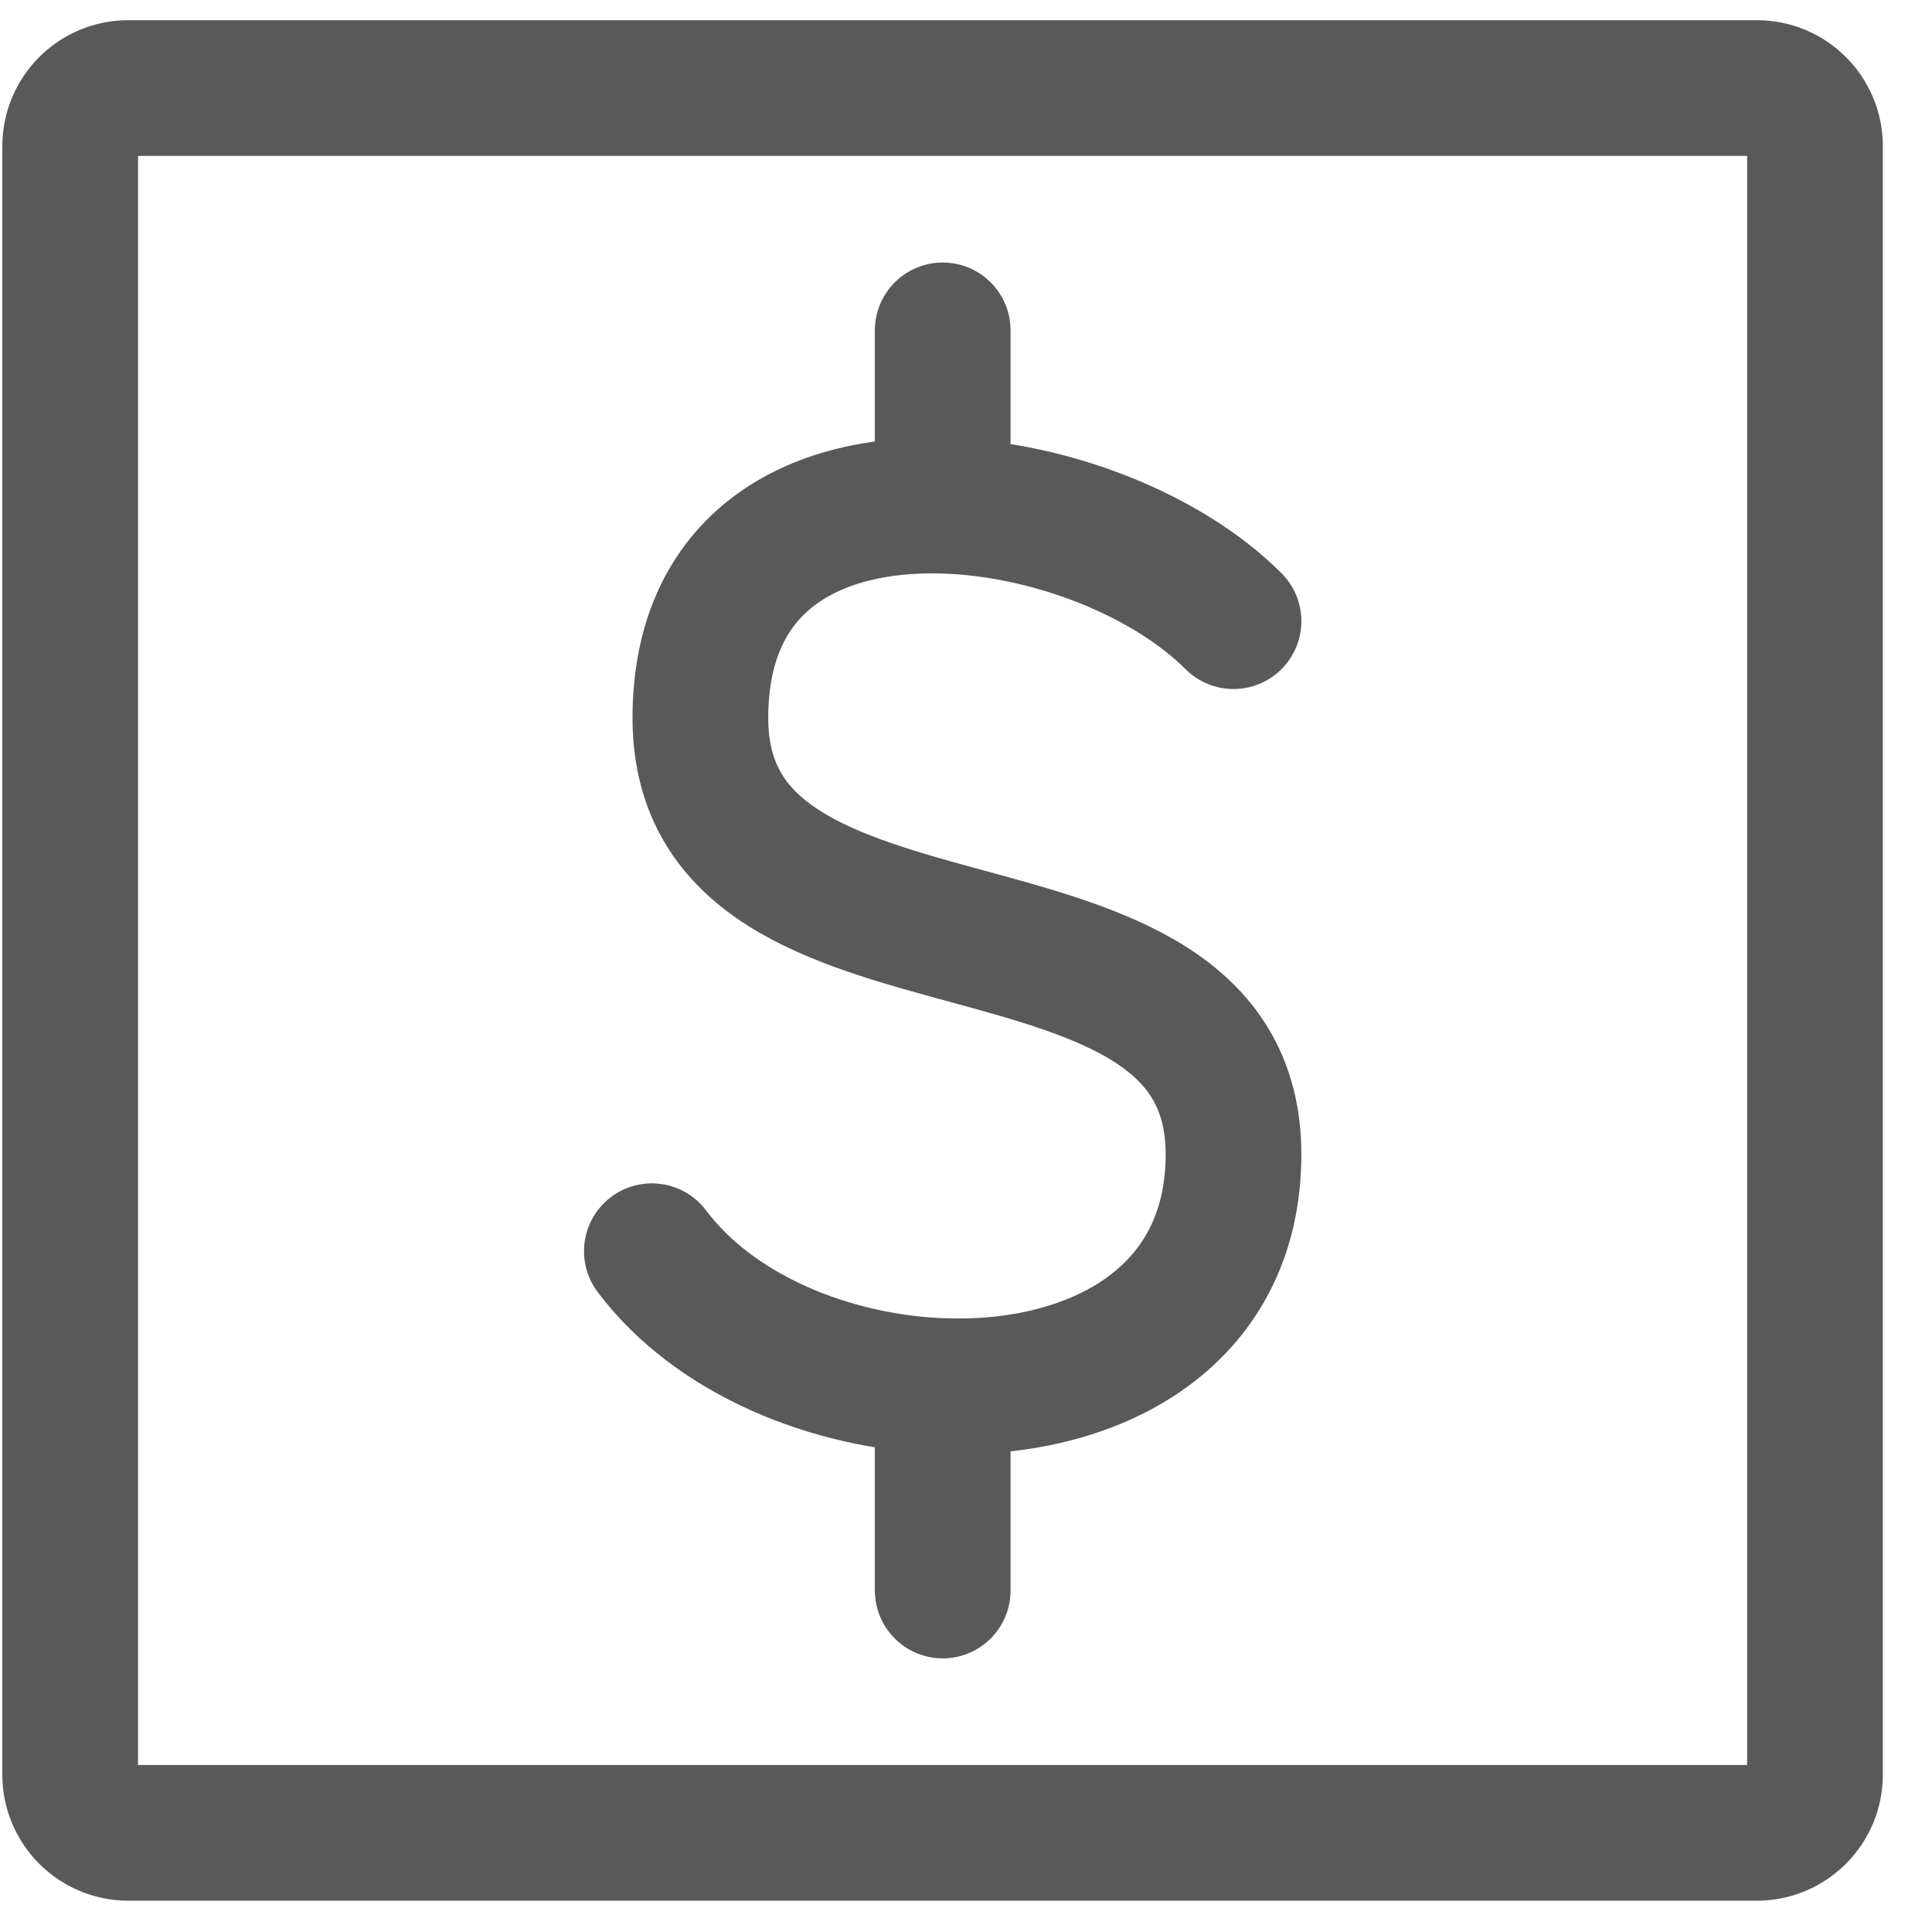
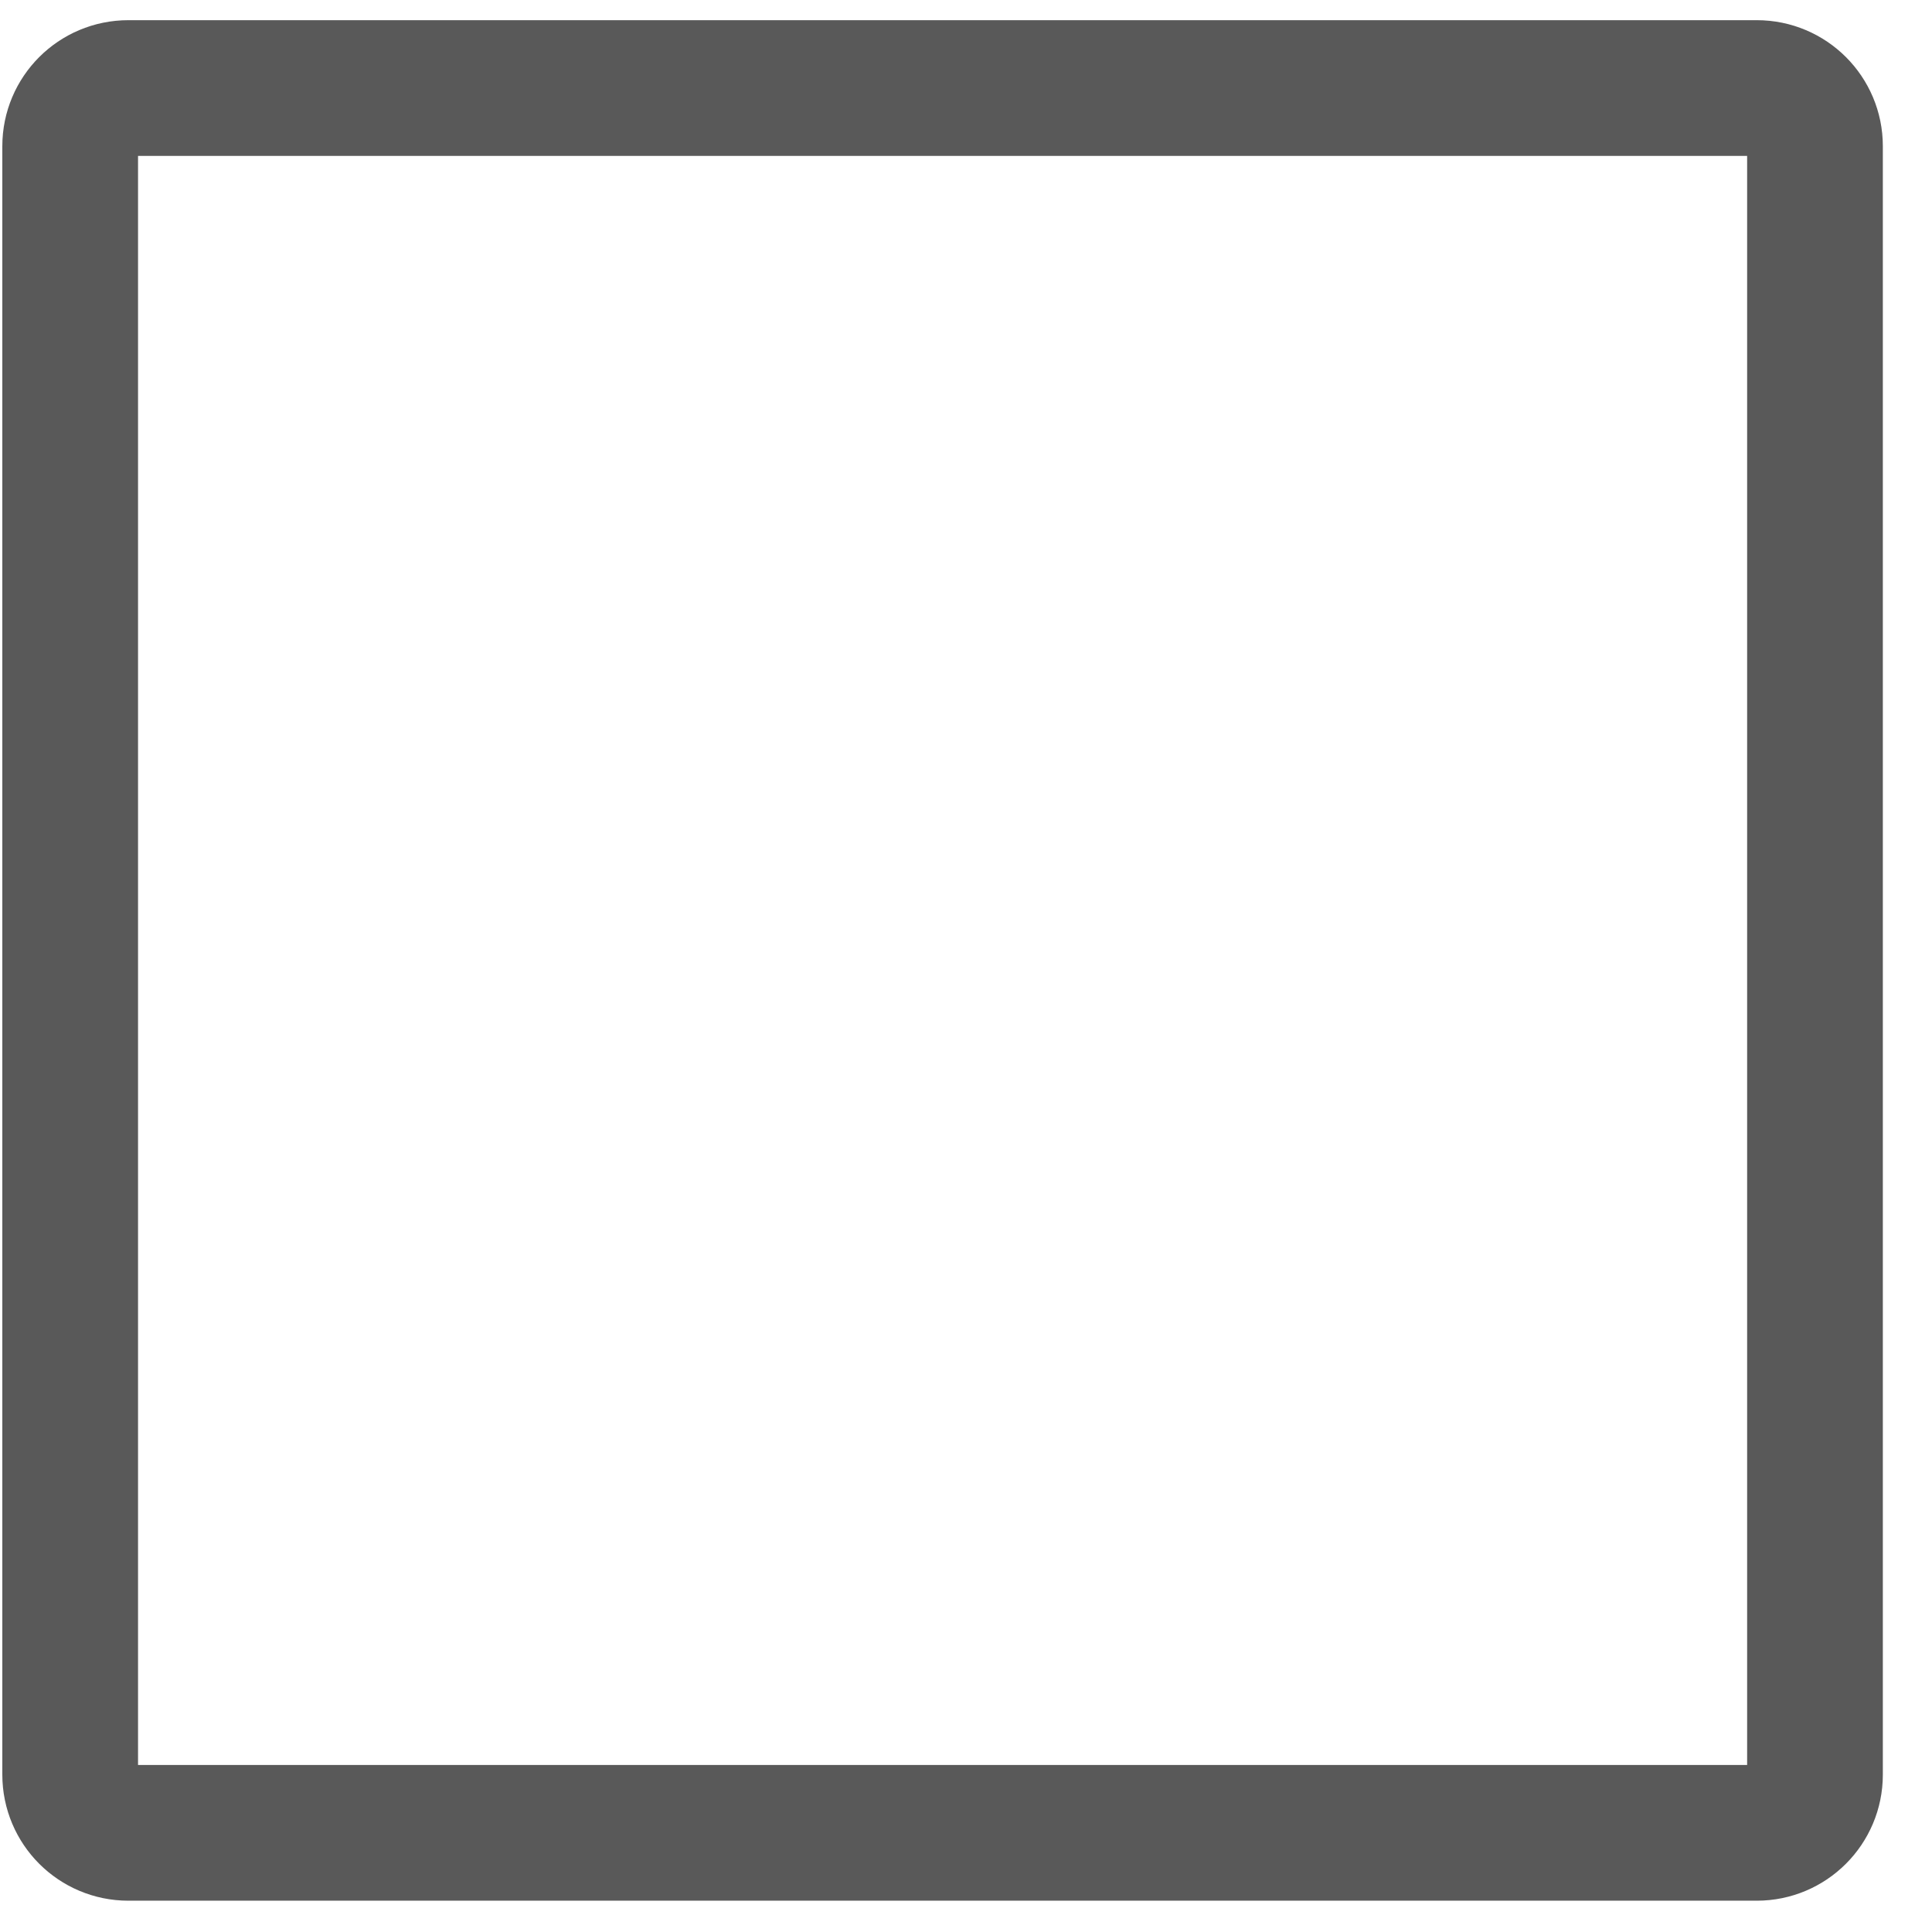
<svg xmlns="http://www.w3.org/2000/svg" width="37" height="37" viewBox="0 0 37 37" fill="none">
  <path d="M1.344 33.987V2.799C1.344 2.184 1.842 1.686 2.458 1.686H33.645C34.26 1.686 34.759 2.184 34.759 2.799V33.987C34.759 34.602 34.26 35.101 33.645 35.101H2.458C1.842 35.101 1.344 34.602 1.344 33.987Z" stroke="#595959" stroke-width="2.599" />
-   <path d="M23.623 11.896C22.351 10.624 20.112 9.74 18.054 9.684M18.054 9.684C15.605 9.618 13.413 10.726 13.413 13.752C13.413 19.322 23.623 16.537 23.623 22.106C23.623 25.282 20.905 26.647 18.054 26.545M18.054 9.684V6.327M12.484 23.962C13.681 25.558 15.905 26.468 18.054 26.545M18.054 26.545V30.46" stroke="#595959" stroke-width="2.599" stroke-linecap="round" stroke-linejoin="round" />
</svg>